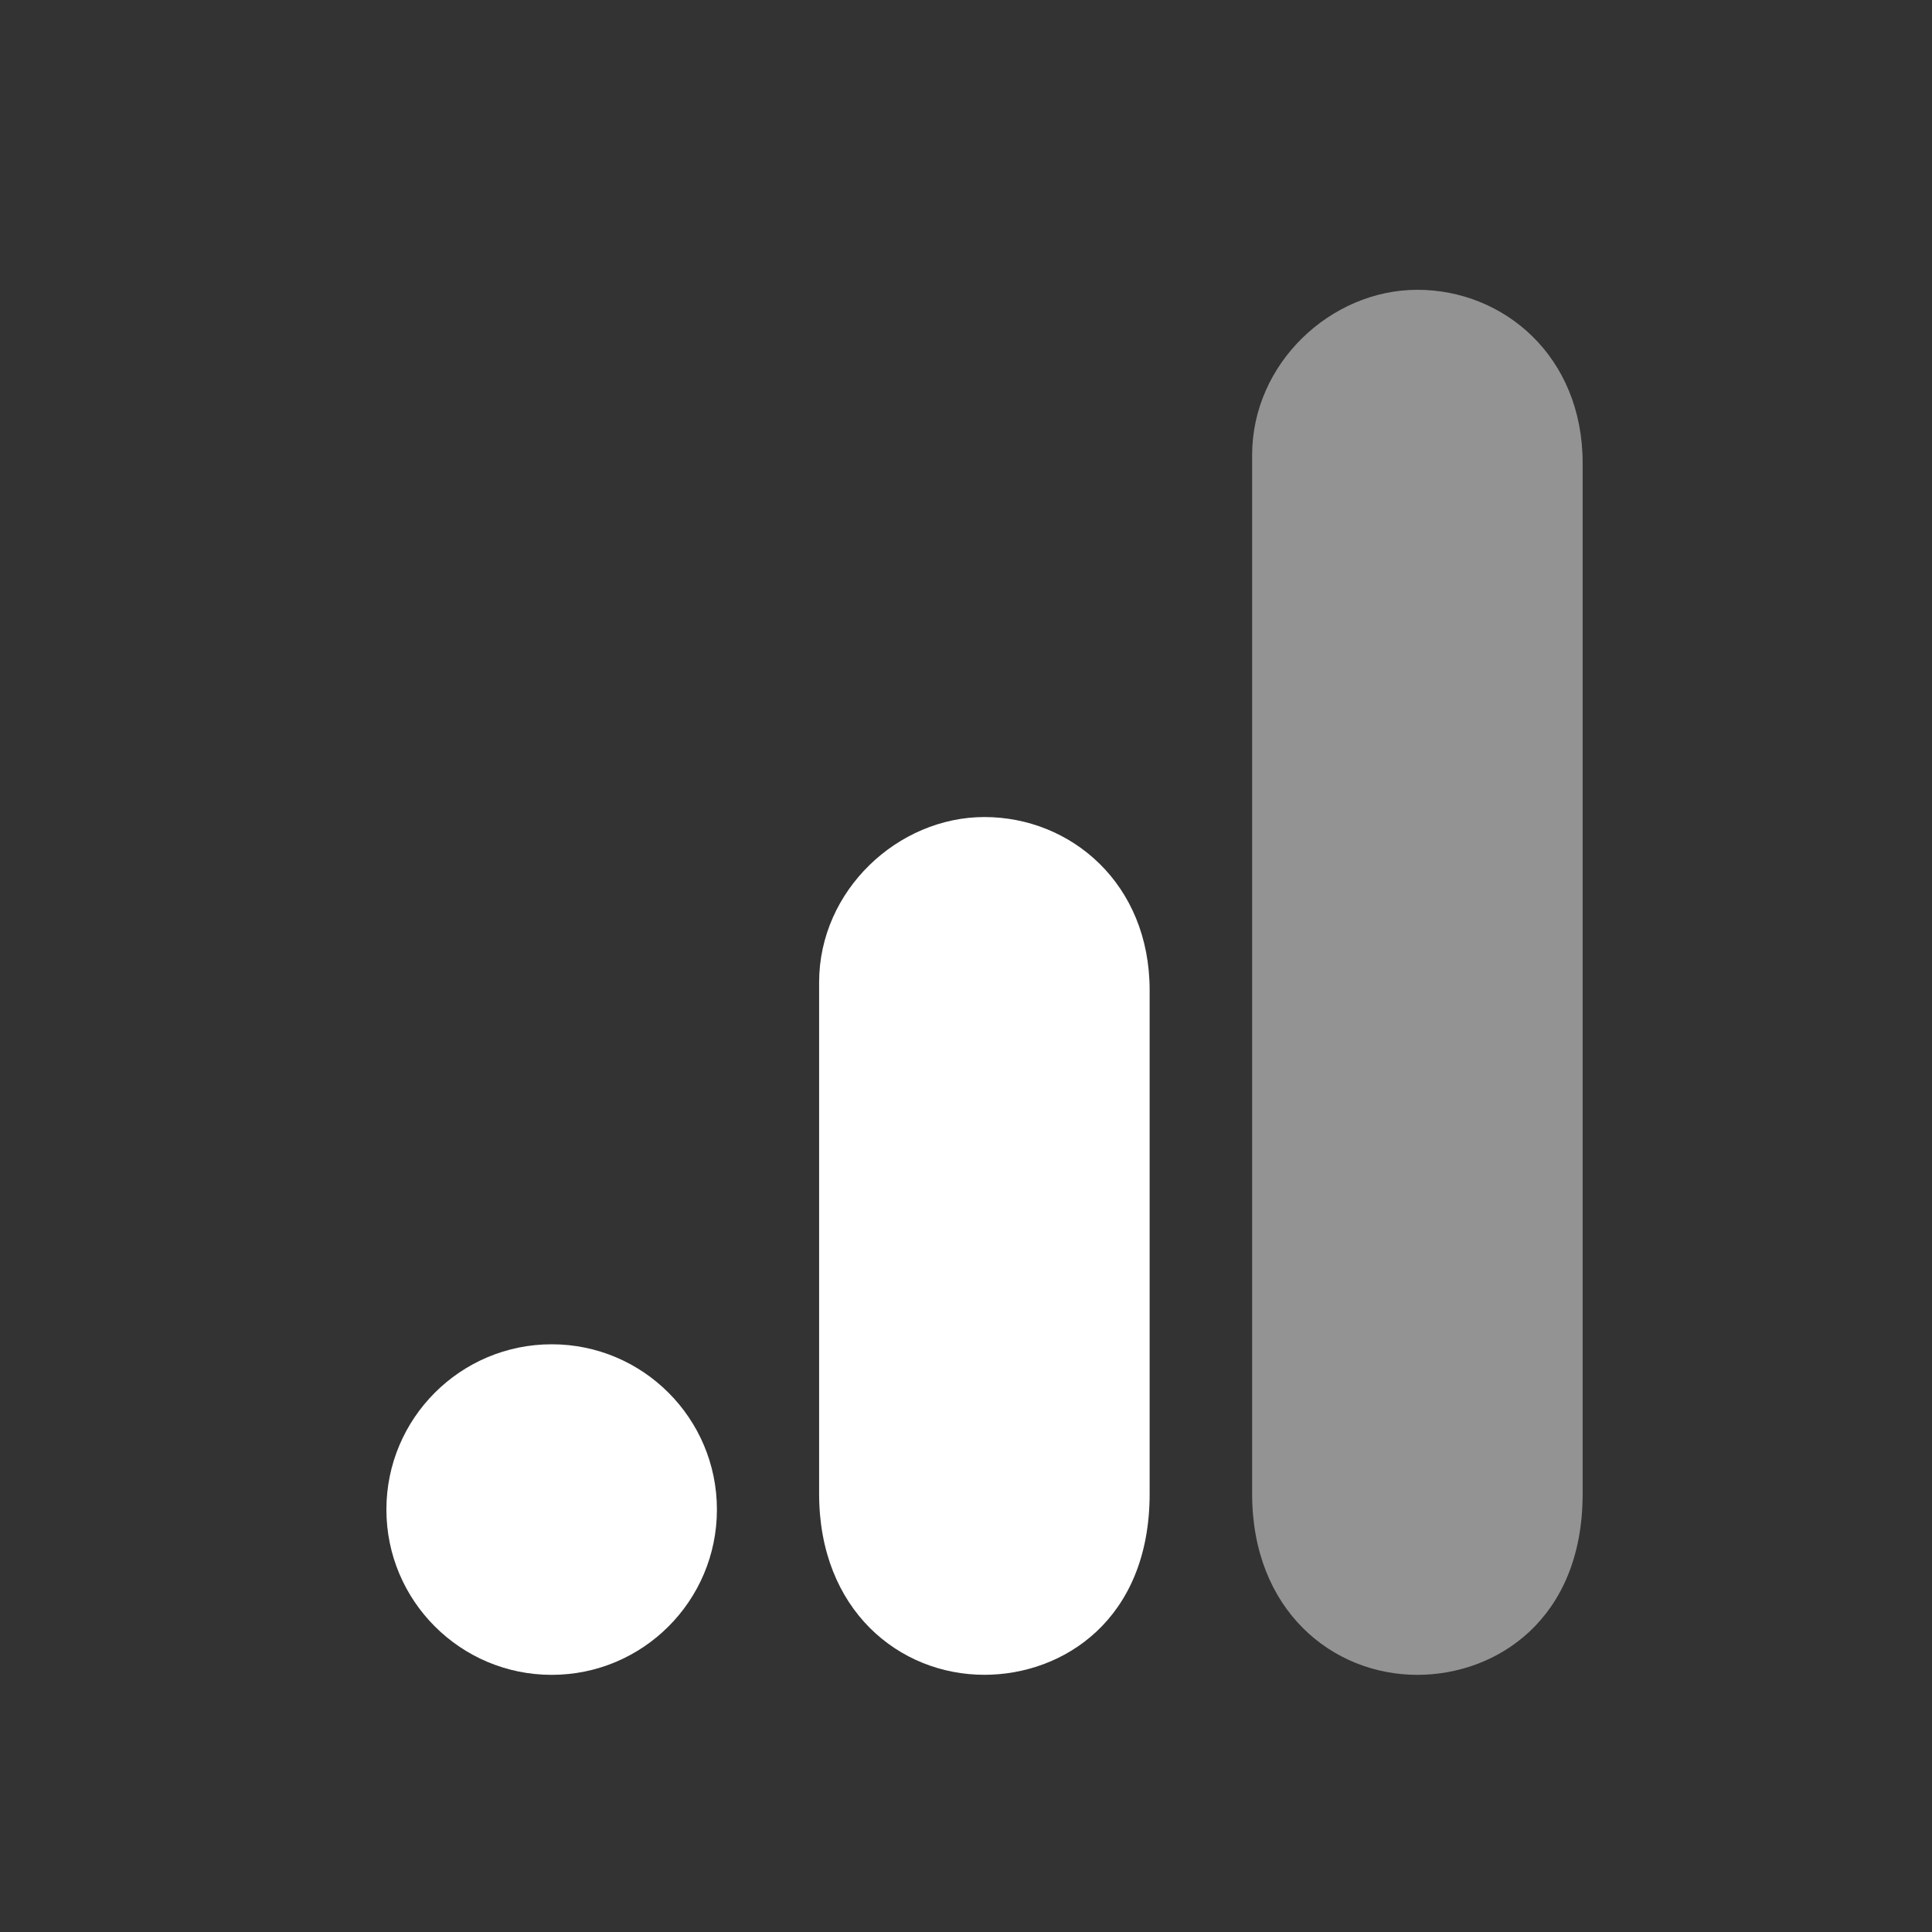
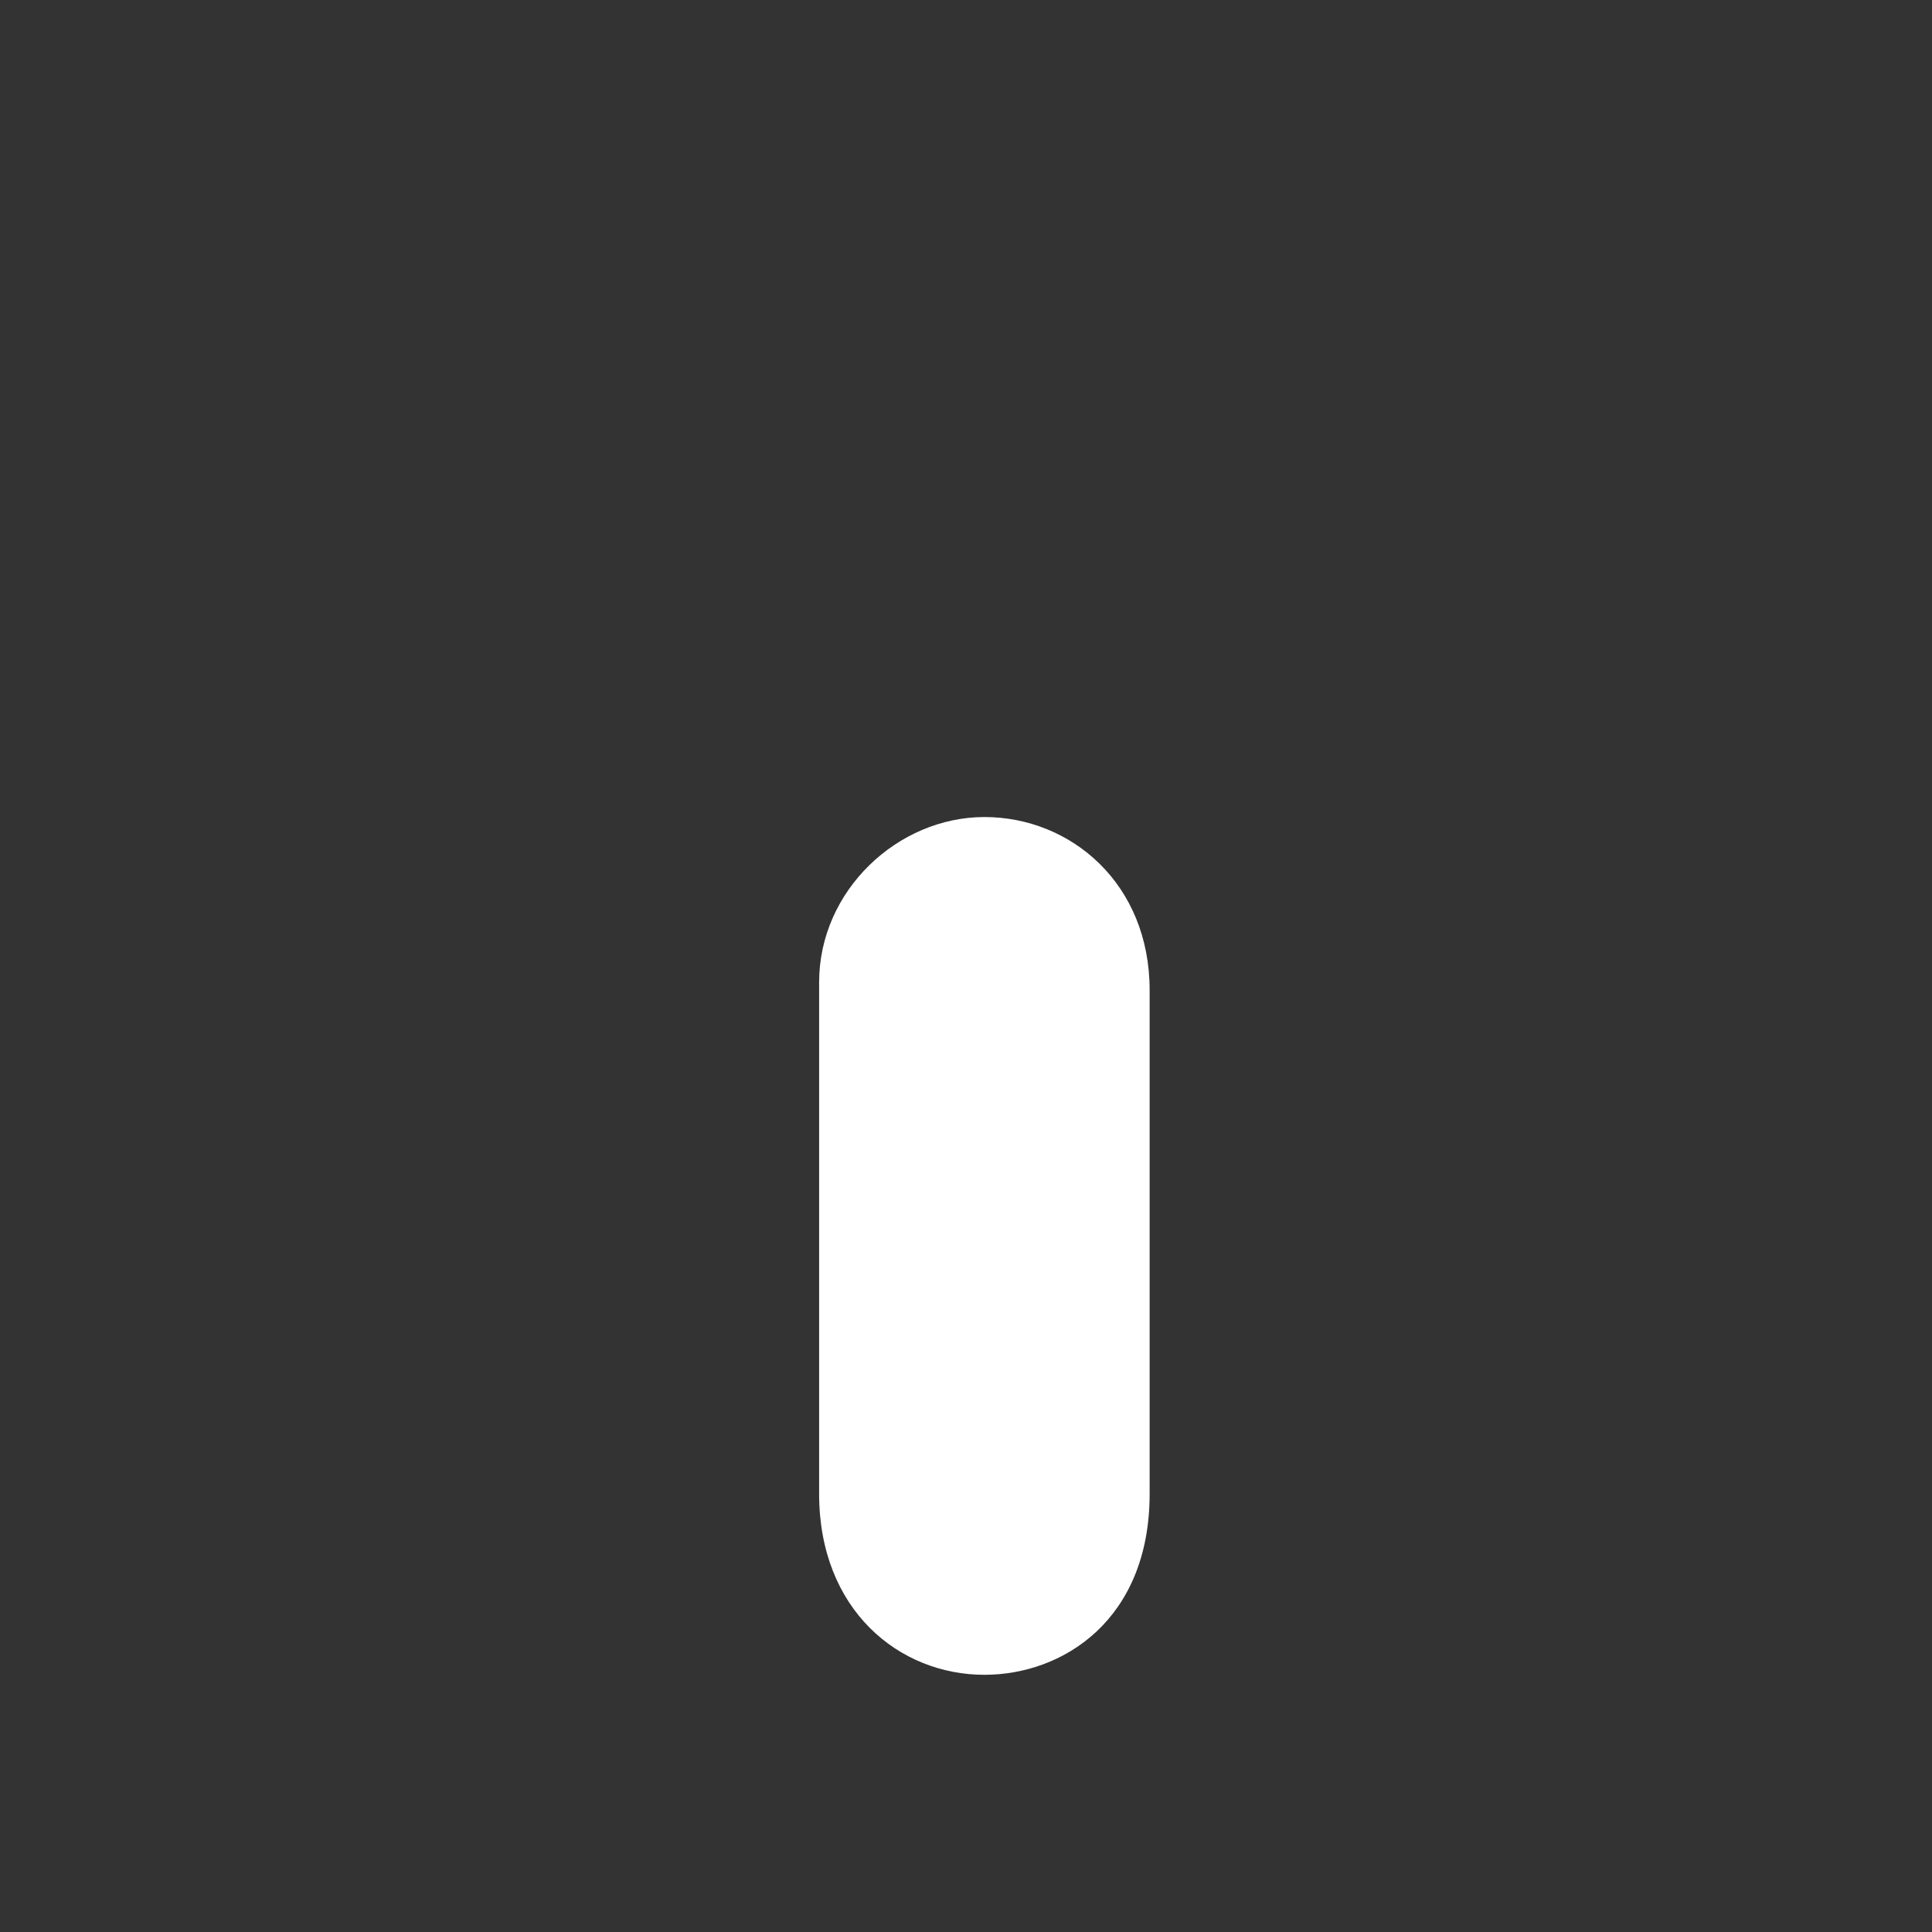
<svg xmlns="http://www.w3.org/2000/svg" width="40" height="40" viewBox="0 0 40 40" fill="none">
  <rect x="0" y="0" width="40" height="40" fill="#333333" stroke="none" />
-   <path d="M25.924 9.422V30.929C25.924 33.337 27.584 34.676 29.345 34.676C30.975 34.676 32.767 33.536 32.767 30.929V9.585C32.767 7.38 31.138 6 29.345 6C27.553 6 25.924 7.522 25.924 9.422Z" fill="#939393" />
  <path d="M16.959 20.337V30.928C16.959 33.336 18.619 34.675 20.381 34.675C22.01 34.675 23.802 33.535 23.802 30.928V20.5C23.802 18.295 22.173 16.916 20.381 16.916C18.588 16.916 16.959 18.438 16.959 20.337Z" fill="white" />
-   <path d="M14.843 31.254C14.843 33.143 13.311 34.676 11.422 34.676C9.533 34.676 8 33.143 8 31.254C8 29.365 9.533 27.832 11.422 27.832C13.311 27.832 14.843 29.365 14.843 31.254Z" fill="white" />
</svg>